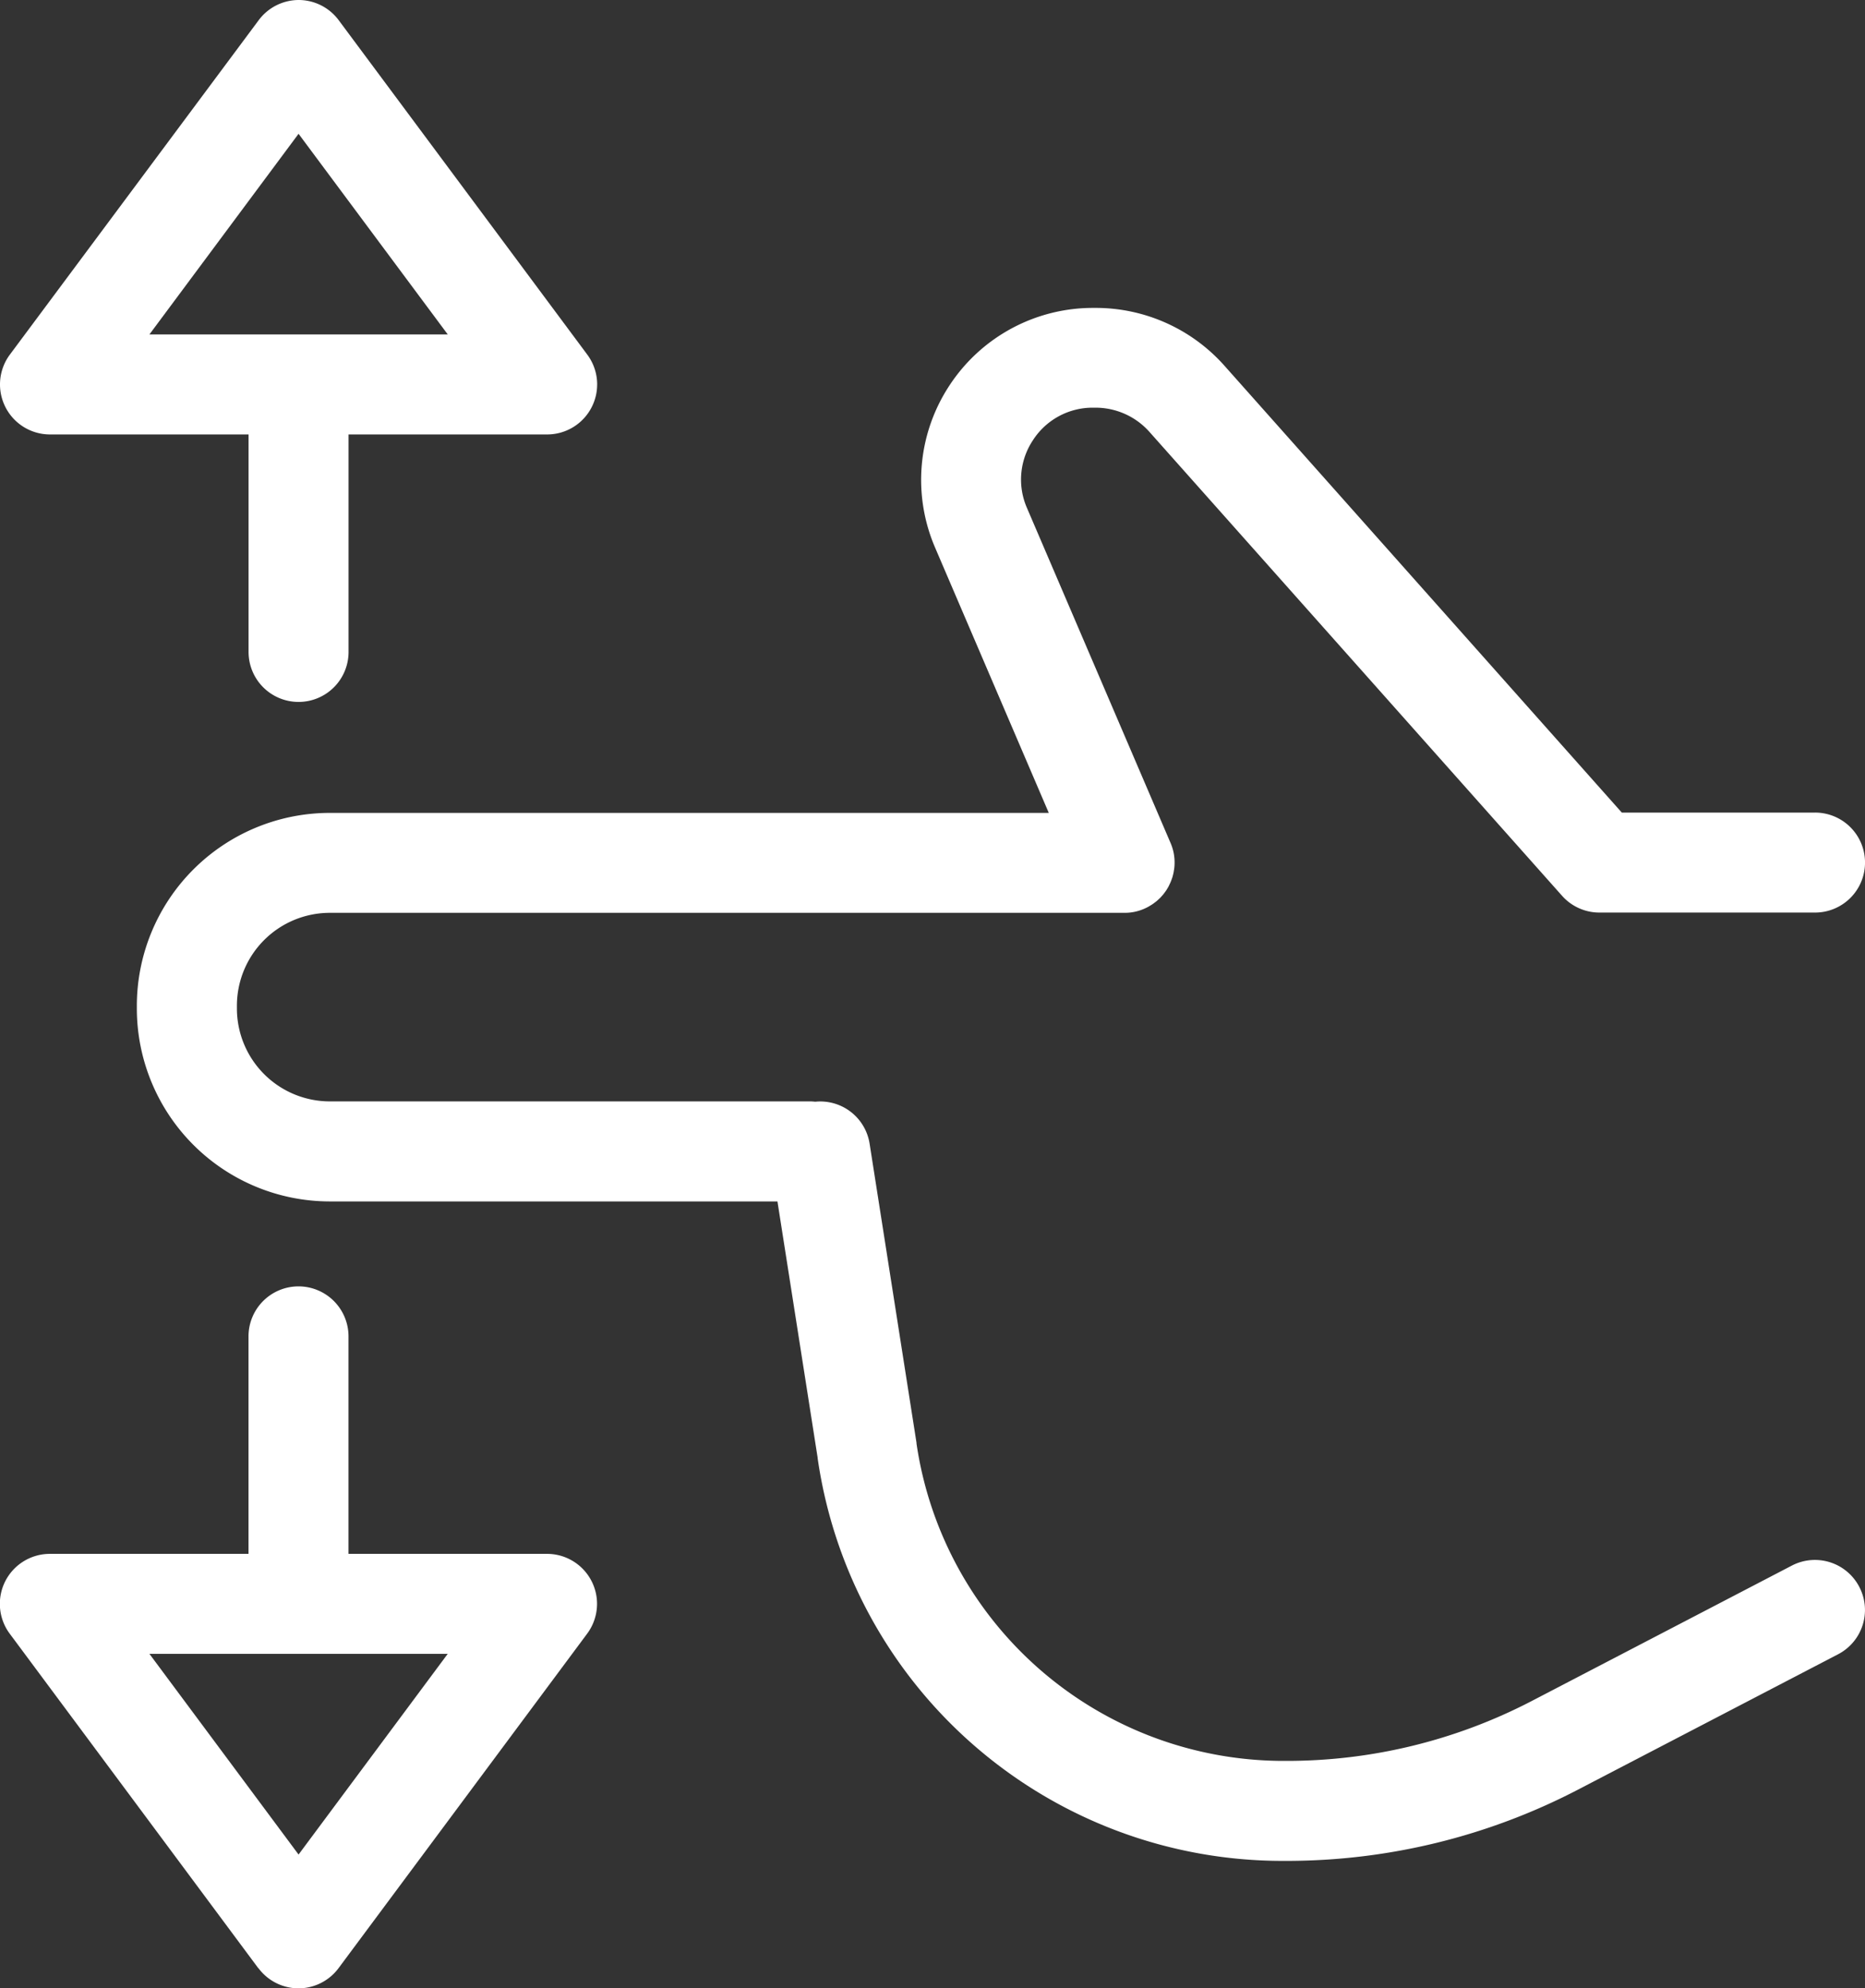
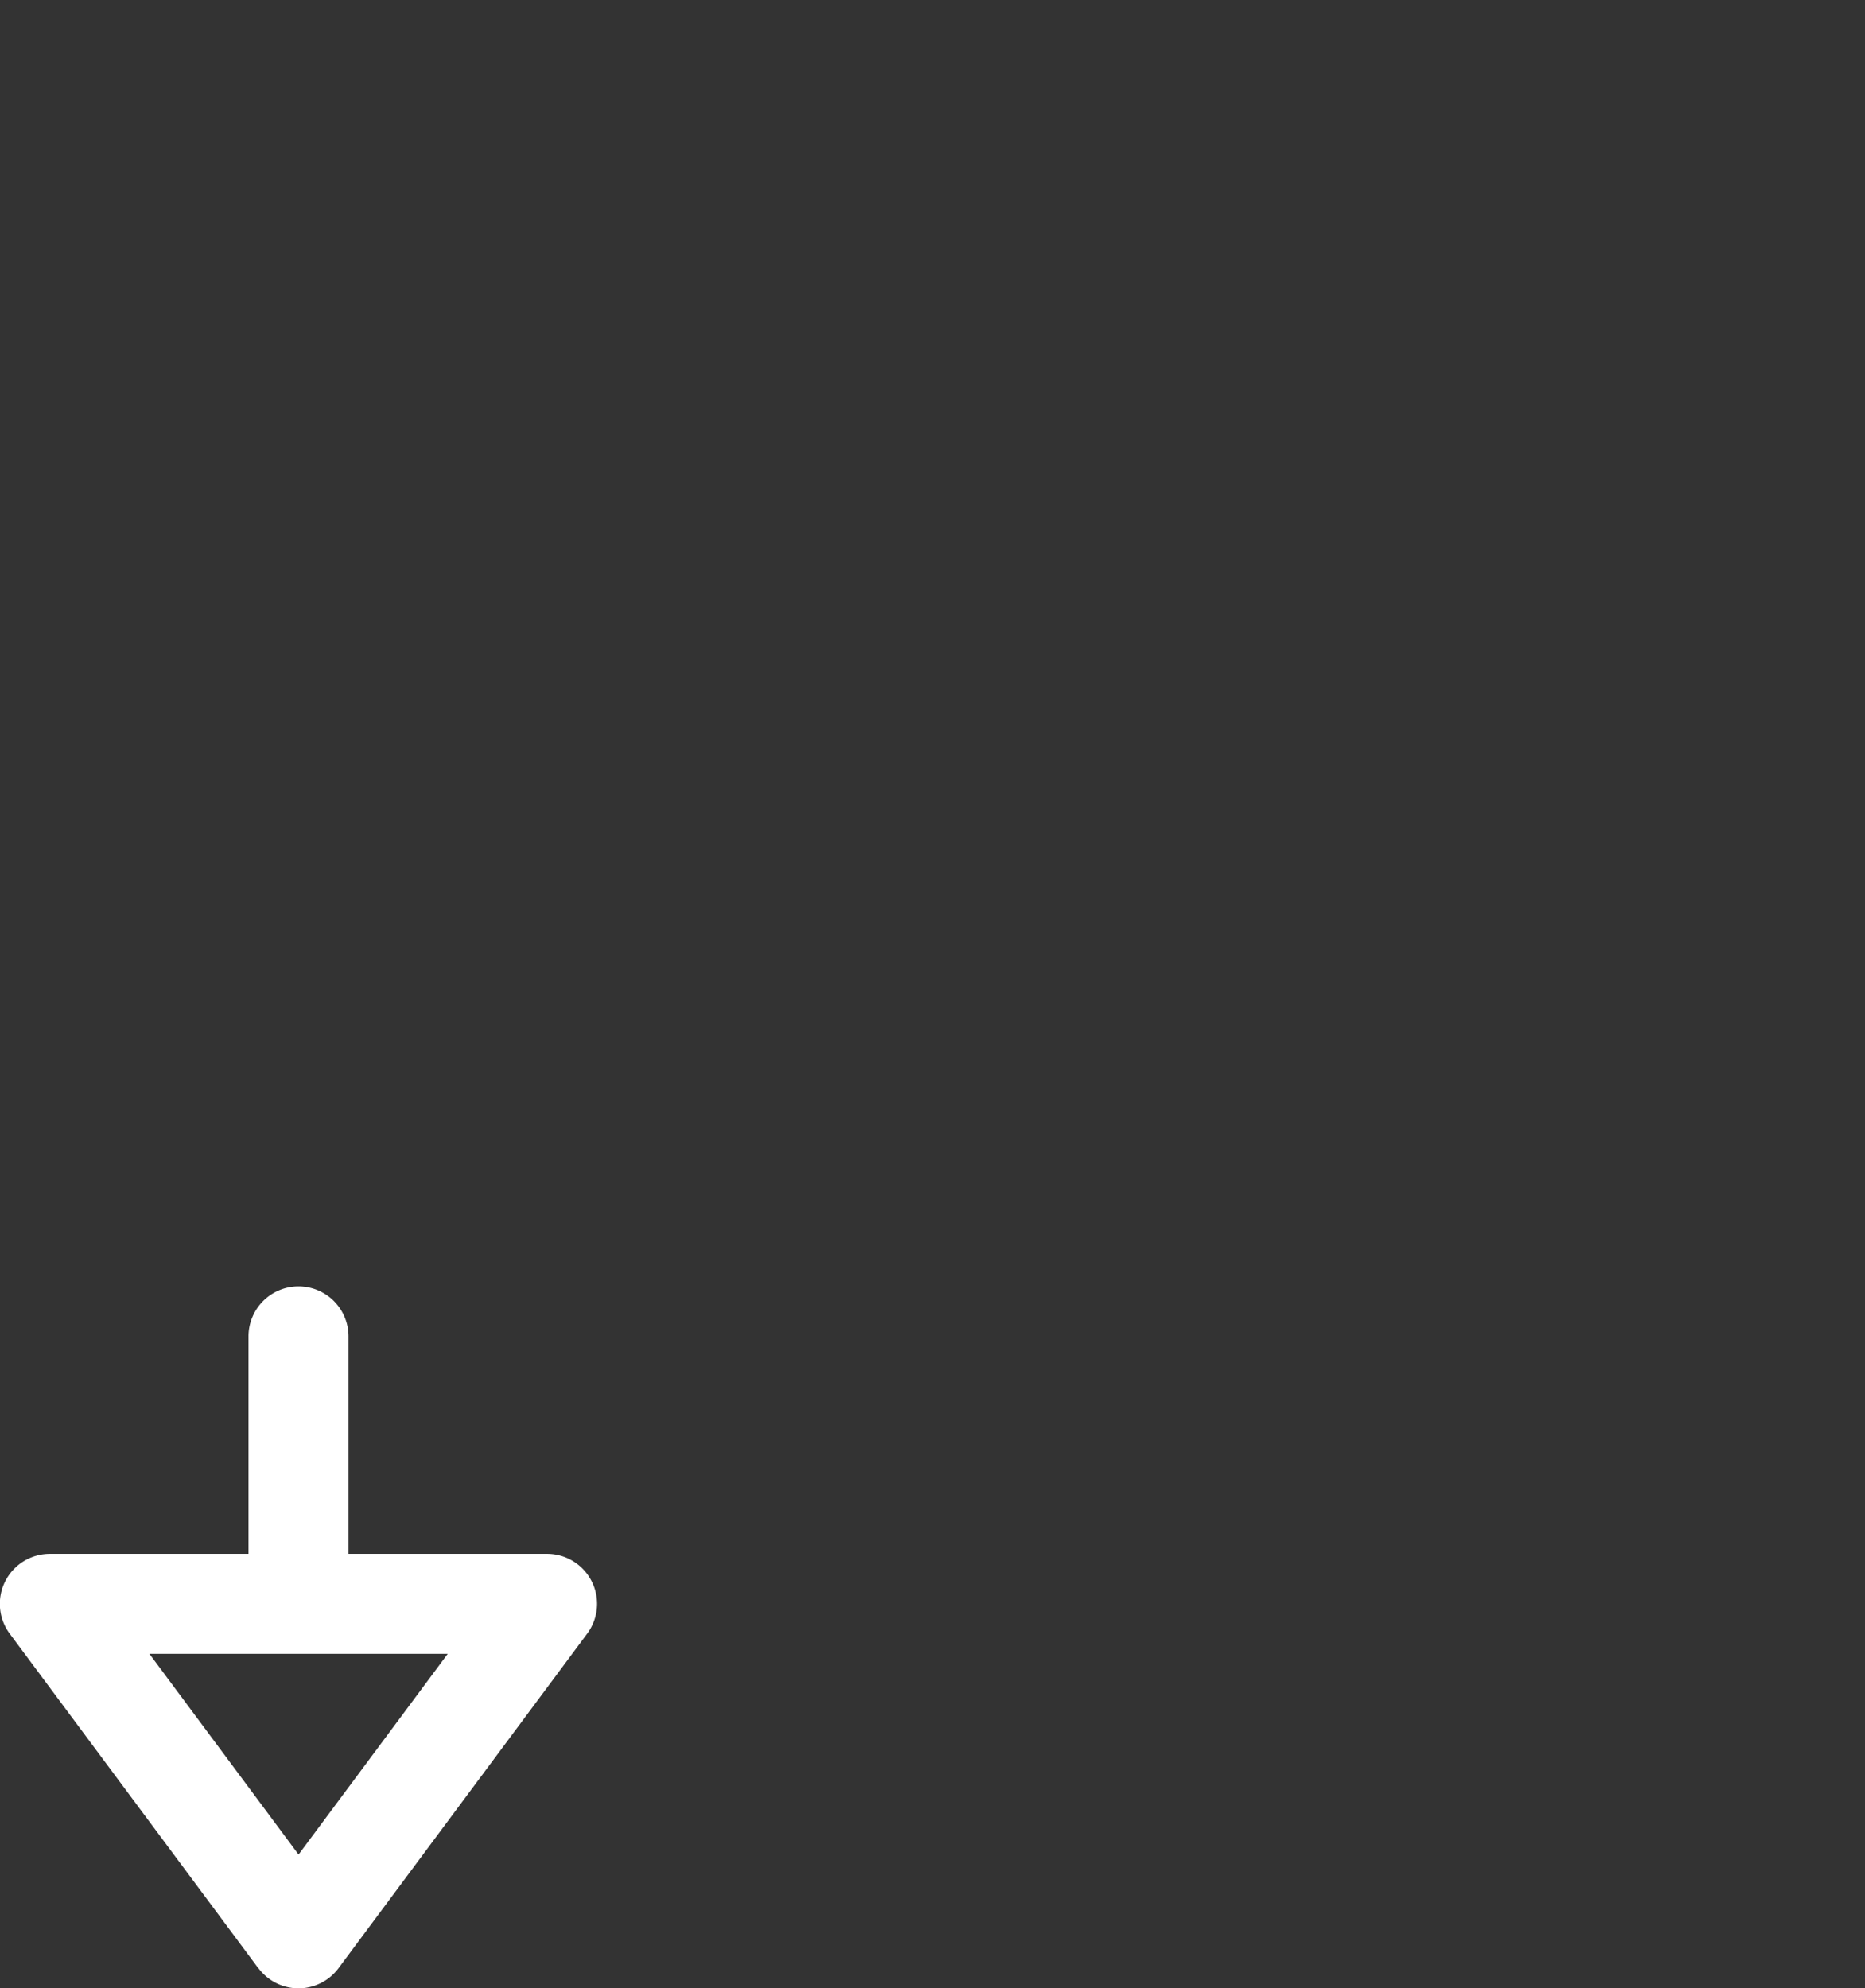
<svg xmlns="http://www.w3.org/2000/svg" width="69.944" height="74.573" viewBox="0 0 69.944 74.573">
  <rect x="0" y="0" width="69.944" height="74.573" fill="#333333" stroke="none" />
  <g data-name="그룹 1390">
-     <path data-name="패스 7175" d="M4890.575-188.968a17.6 17.6 0 0 0 5.887 10.8 17.61 17.61 0 0 0 11.538 4.313h.192a23.663 23.663 0 0 0 10.881-2.662l9.771-5.086a1.873 1.873 0 0 0 1.011-1.664 1.865 1.865 0 0 0-.213-.864 1.874 1.874 0 0 0-2.528-.8l-9.771 5.087a19.905 19.905 0 0 1-9.151 2.239H4908a13.92 13.92 0 0 1-13.716-11.905v-.026l-1.759-11.22a1.873 1.873 0 0 0-2.04-1.572 1.612 1.612 0 0 0-.2-.012h-18.006a3.487 3.487 0 0 1-3.482-3.482v-.109a3.486 3.486 0 0 1 3.482-3.481h29.811a1.815 1.815 0 0 0 .379-.039 1.848 1.848 0 0 0 .528-.2l.051-.031c.035-.021.07-.042.1-.063s.051-.038.076-.057.046-.033.067-.051.054-.047.079-.072.037-.033.055-.051.047-.05.068-.076a.664.664 0 0 0 .052-.061c.02-.023.037-.047.054-.071s.038-.051.056-.078.024-.042.037-.062.039-.063.056-.1c.01-.017.017-.036.025-.054a1.08 1.08 0 0 0 .051-.112l.019-.05c.015-.039.029-.079.042-.119l.016-.062c.009-.037.019-.073.026-.111l.016-.1.011-.078a1.9 1.9 0 0 0-.028-.562 1.9 1.9 0 0 0-.115-.362l-5.383-12.56a2.662 2.662 0 0 1 .228-2.551 2.66 2.66 0 0 1 2.254-1.213h.09a2.707 2.707 0 0 1 2.018.906l15.476 17.4a1.873 1.873 0 0 0 1.4.63h8.088a1.875 1.875 0 0 0 1.875-1.875 1.874 1.874 0 0 0-1.875-1.875h-7.247l-14.917-16.776A6.455 6.455 0 0 0 4901-232.1h-.09a6.432 6.432 0 0 0-5.384 2.9 6.431 6.431 0 0 0-.544 6.092l4.263 9.948h-26.969a7.24 7.24 0 0 0-7.232 7.231v.109a7.241 7.241 0 0 0 7.232 7.232h16.793l1.509 9.622zm0 0" transform="translate(-4859.912 243.648)" style="fill:#fff" />
-     <path data-name="패스 7176" d="M4871.026-254.633a1.88 1.88 0 0 0-.371-1.118l-9.323-12.543a1.875 1.875 0 0 0-1.5-.757 1.876 1.876 0 0 0-1.5.757L4849-255.751a1.875 1.875 0 0 0-.17 1.961 1.873 1.873 0 0 0 1.675 1.033h7.447v8.157a1.875 1.875 0 0 0 1.875 1.875 1.874 1.874 0 0 0 1.875-1.875v-8.157h7.448a1.873 1.873 0 0 0 1.675-1.033 1.862 1.862 0 0 0 .2-.842zm-16.792-1.875 5.593-7.525 5.595 7.525zm11.188 0" transform="translate(-4848.63 269.051)" style="fill:#fff" />
    <path data-name="패스 7177" d="M4858.322-89.086a1.876 1.876 0 0 0 1.505.757 1.875 1.875 0 0 0 1.5-.757l9.323-12.544a1.879 1.879 0 0 0 .371-1.119 1.867 1.867 0 0 0-.2-.842 1.874 1.874 0 0 0-1.674-1.033h-7.447v-8.157a1.875 1.875 0 0 0-1.875-1.875 1.875 1.875 0 0 0-1.875 1.875v8.157h-7.45a1.876 1.876 0 0 0-1.676 1.033 1.877 1.877 0 0 0 .17 1.96l9.322 12.545zm1.505-4.261-5.593-7.527h11.187zm5.594-7.527" transform="translate(-4848.63 162.902)" style="fill:#fff" />
  </g>
</svg>